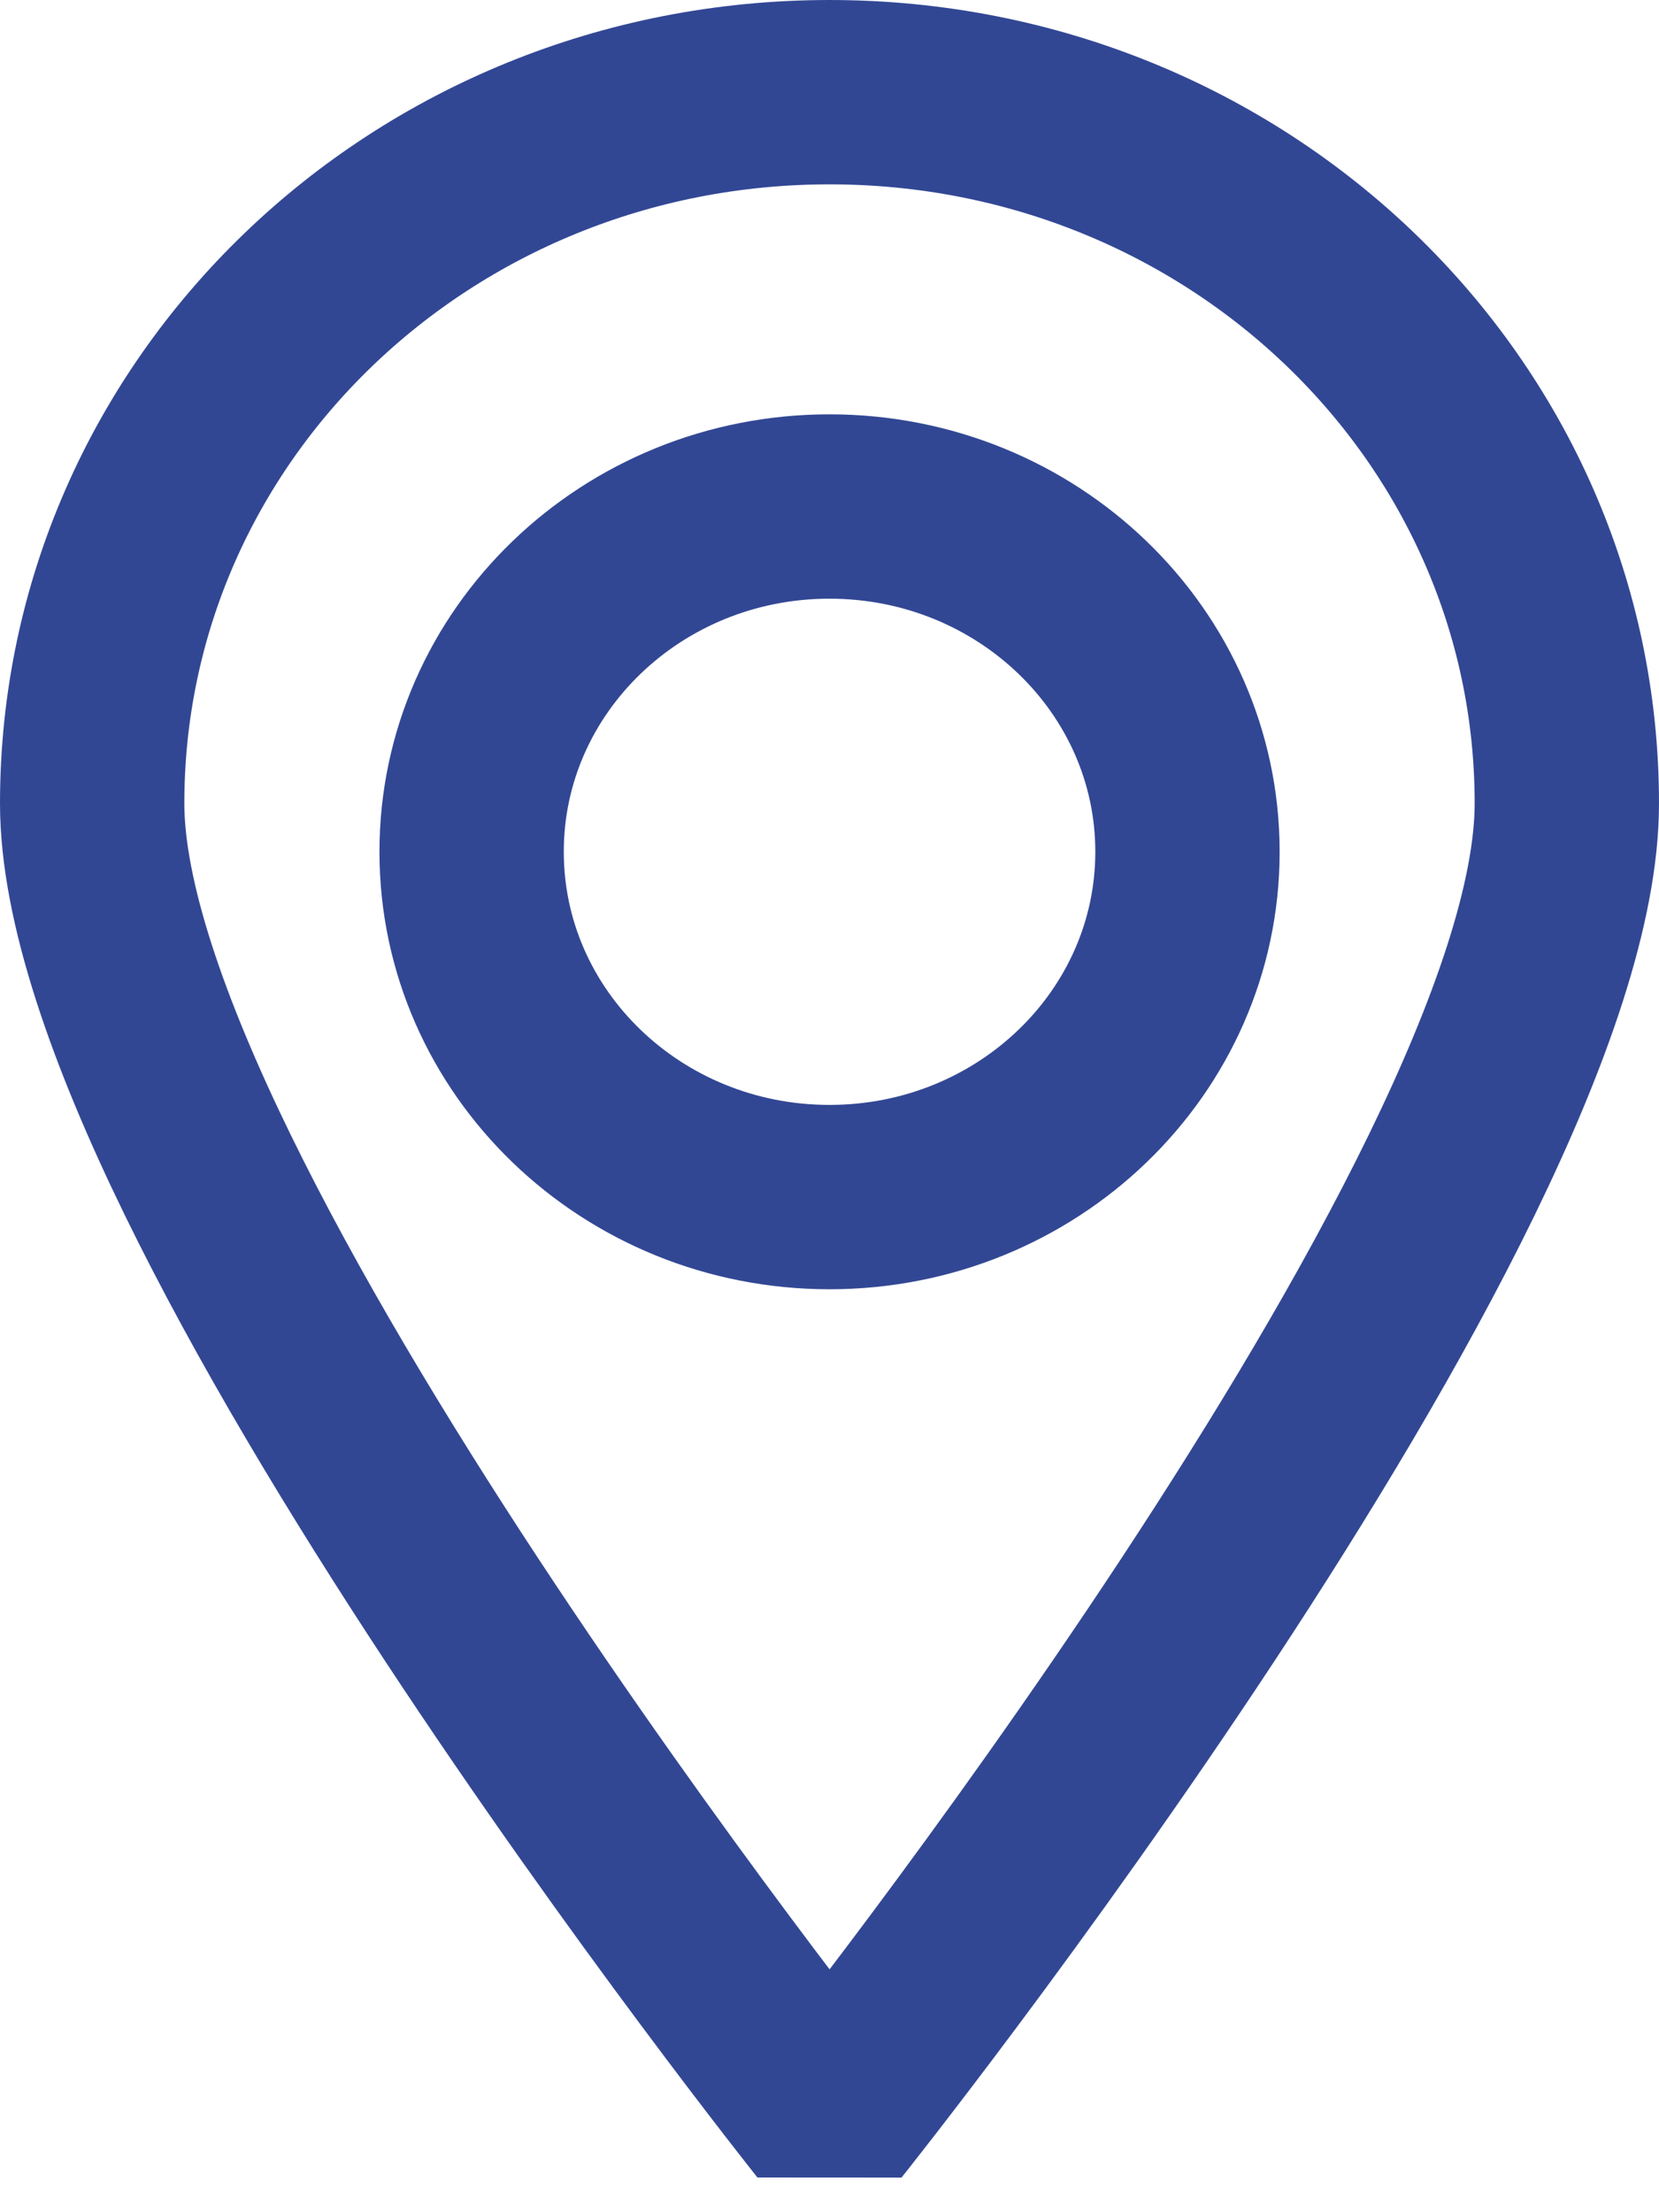
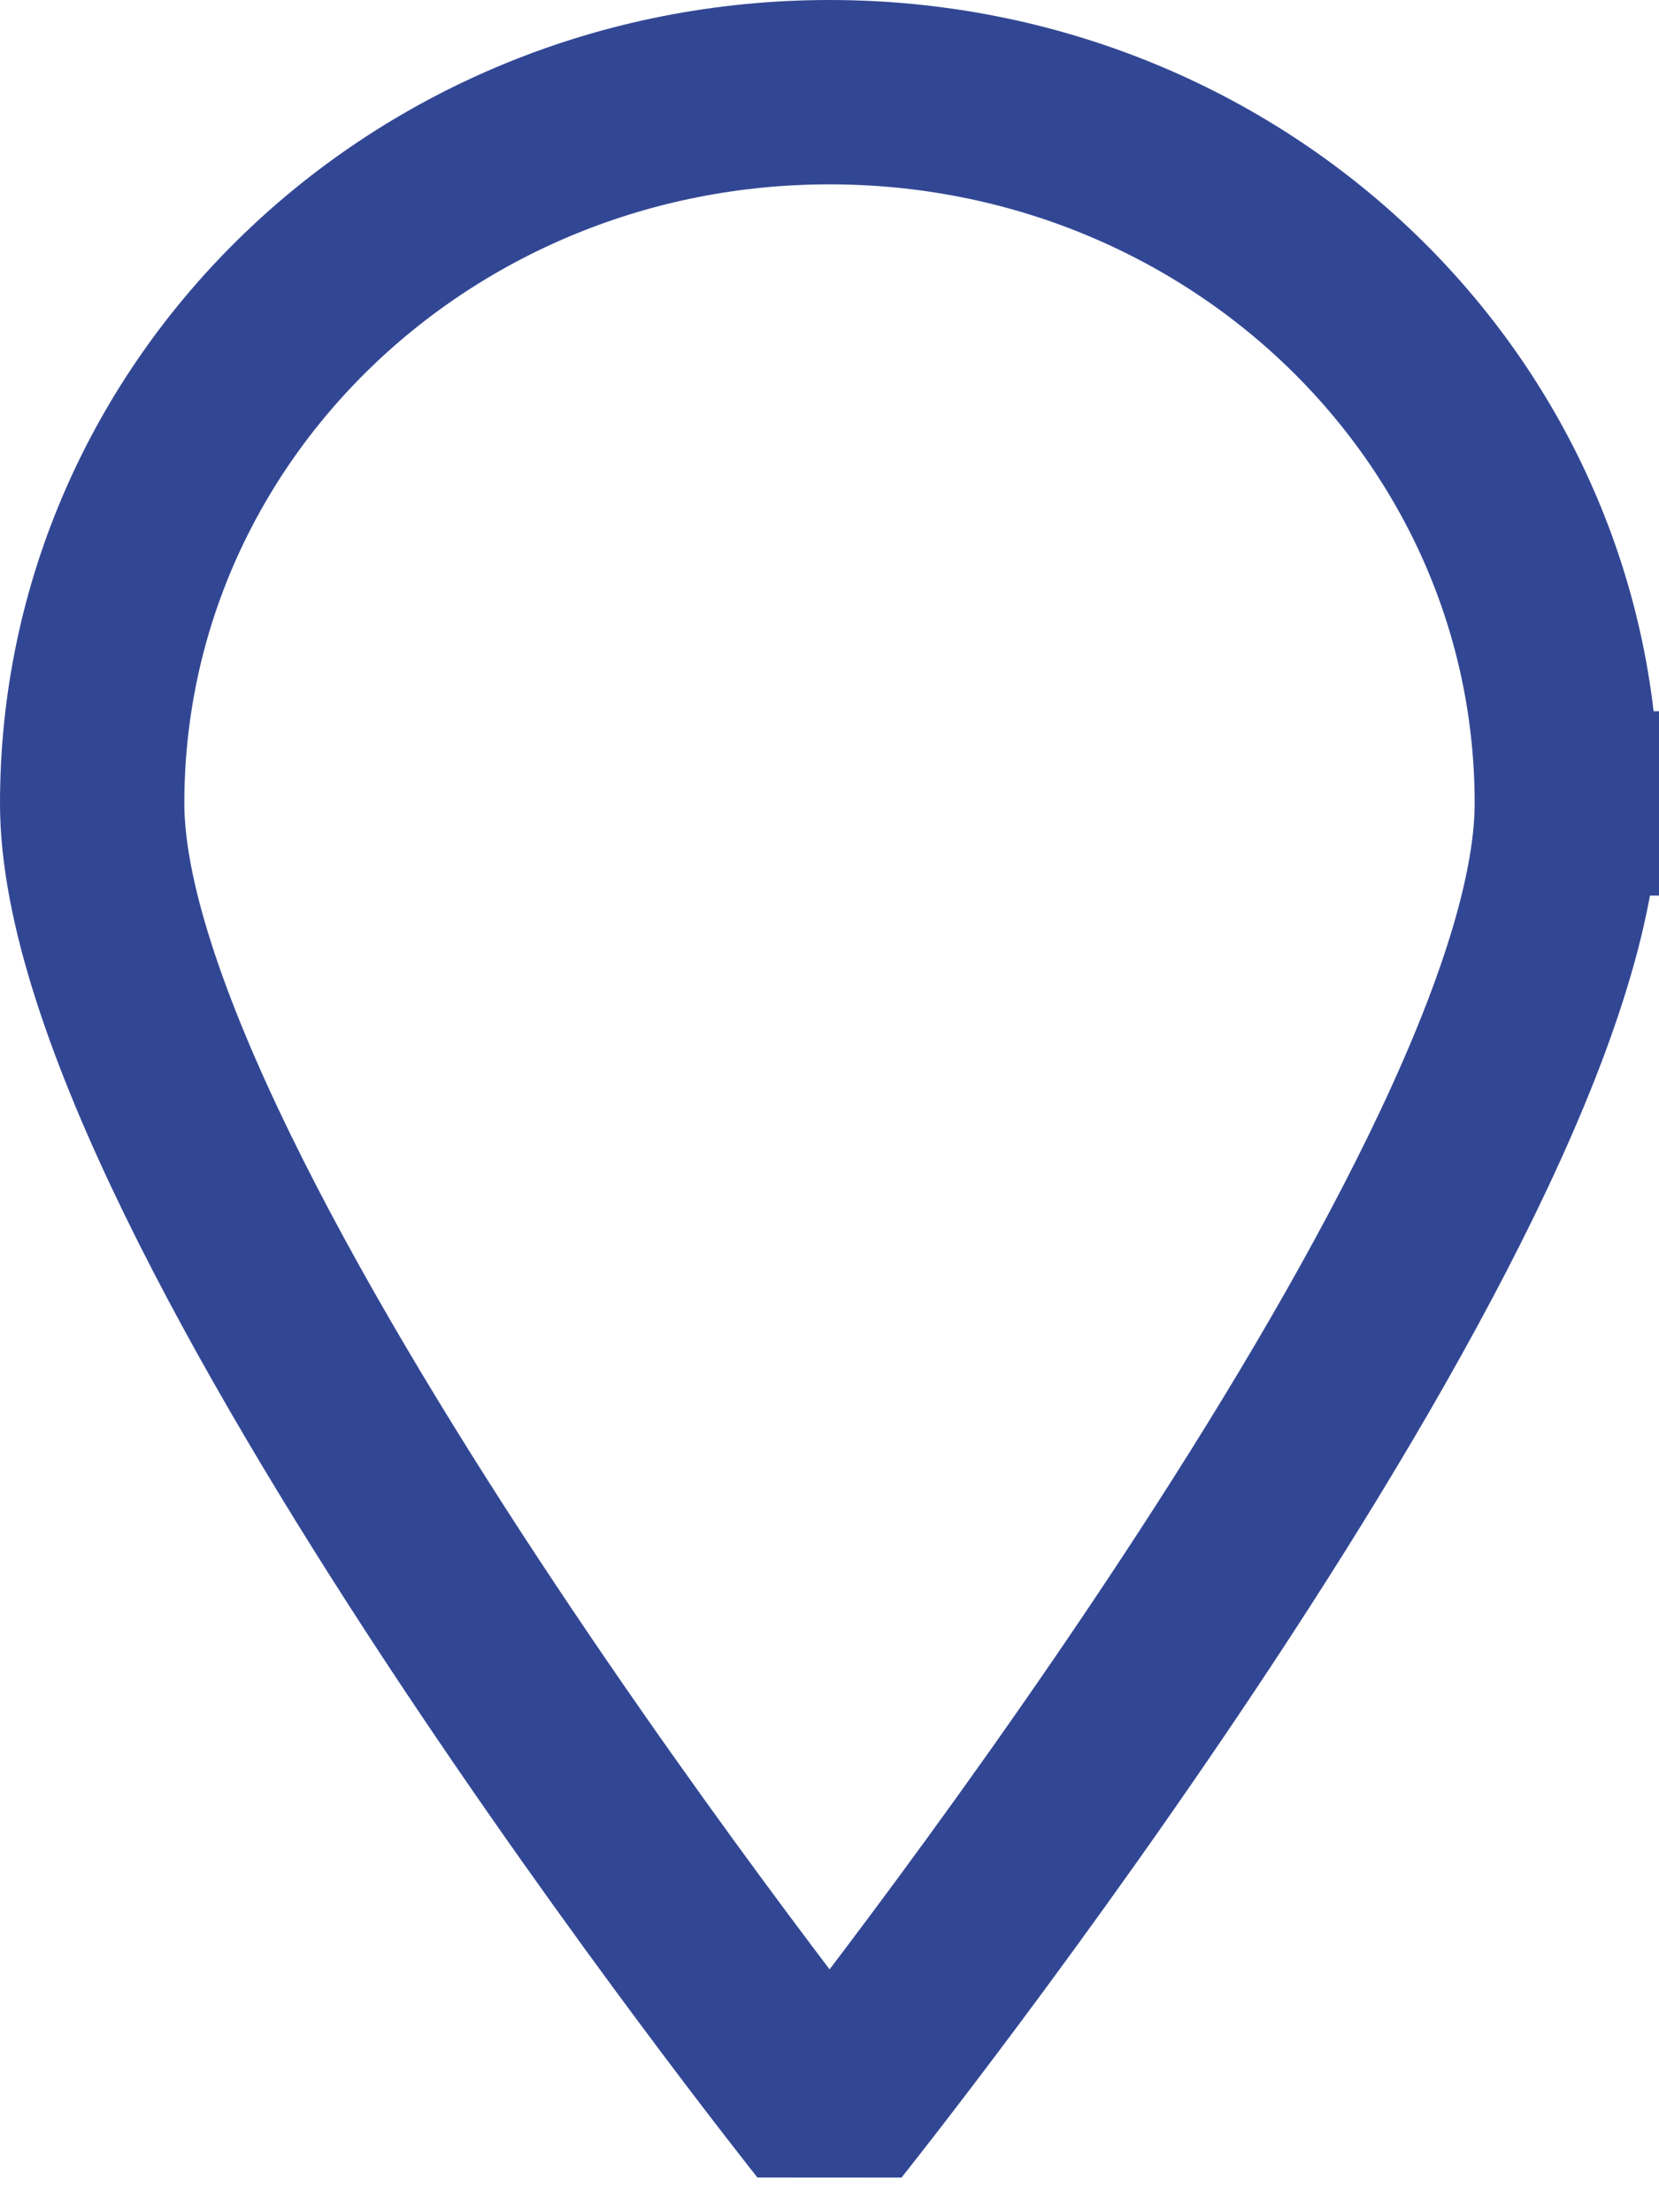
<svg xmlns="http://www.w3.org/2000/svg" width="18" height="24" viewBox="0 0 18 24" fill="none">
-   <path d="M17 8.716C17 12.986 9 23 9 23C9 23 1 12.961 1 8.716C1 4.446 4.573 1 9 1C13.427 1 17 4.446 17 8.716Z" stroke="#324794" stroke-width="2" stroke-miterlimit="10" stroke-linecap="square" stroke-linejoin="bevel" />
-   <path d="M9 12.987C11.145 12.987 12.884 11.31 12.884 9.241C12.884 7.172 11.145 5.495 9 5.495C6.855 5.495 5.117 7.172 5.117 9.241C5.117 11.31 6.855 12.987 9 12.987Z" stroke="#324794" stroke-width="2" stroke-miterlimit="10" stroke-linecap="square" stroke-linejoin="bevel" />
+   <path d="M17 8.716C17 12.986 9 23 9 23C9 23 1 12.961 1 8.716C1 4.446 4.573 1 9 1C13.427 1 17 4.446 17 8.716" stroke="#324794" stroke-width="2" stroke-miterlimit="10" stroke-linecap="square" stroke-linejoin="bevel" />
</svg>